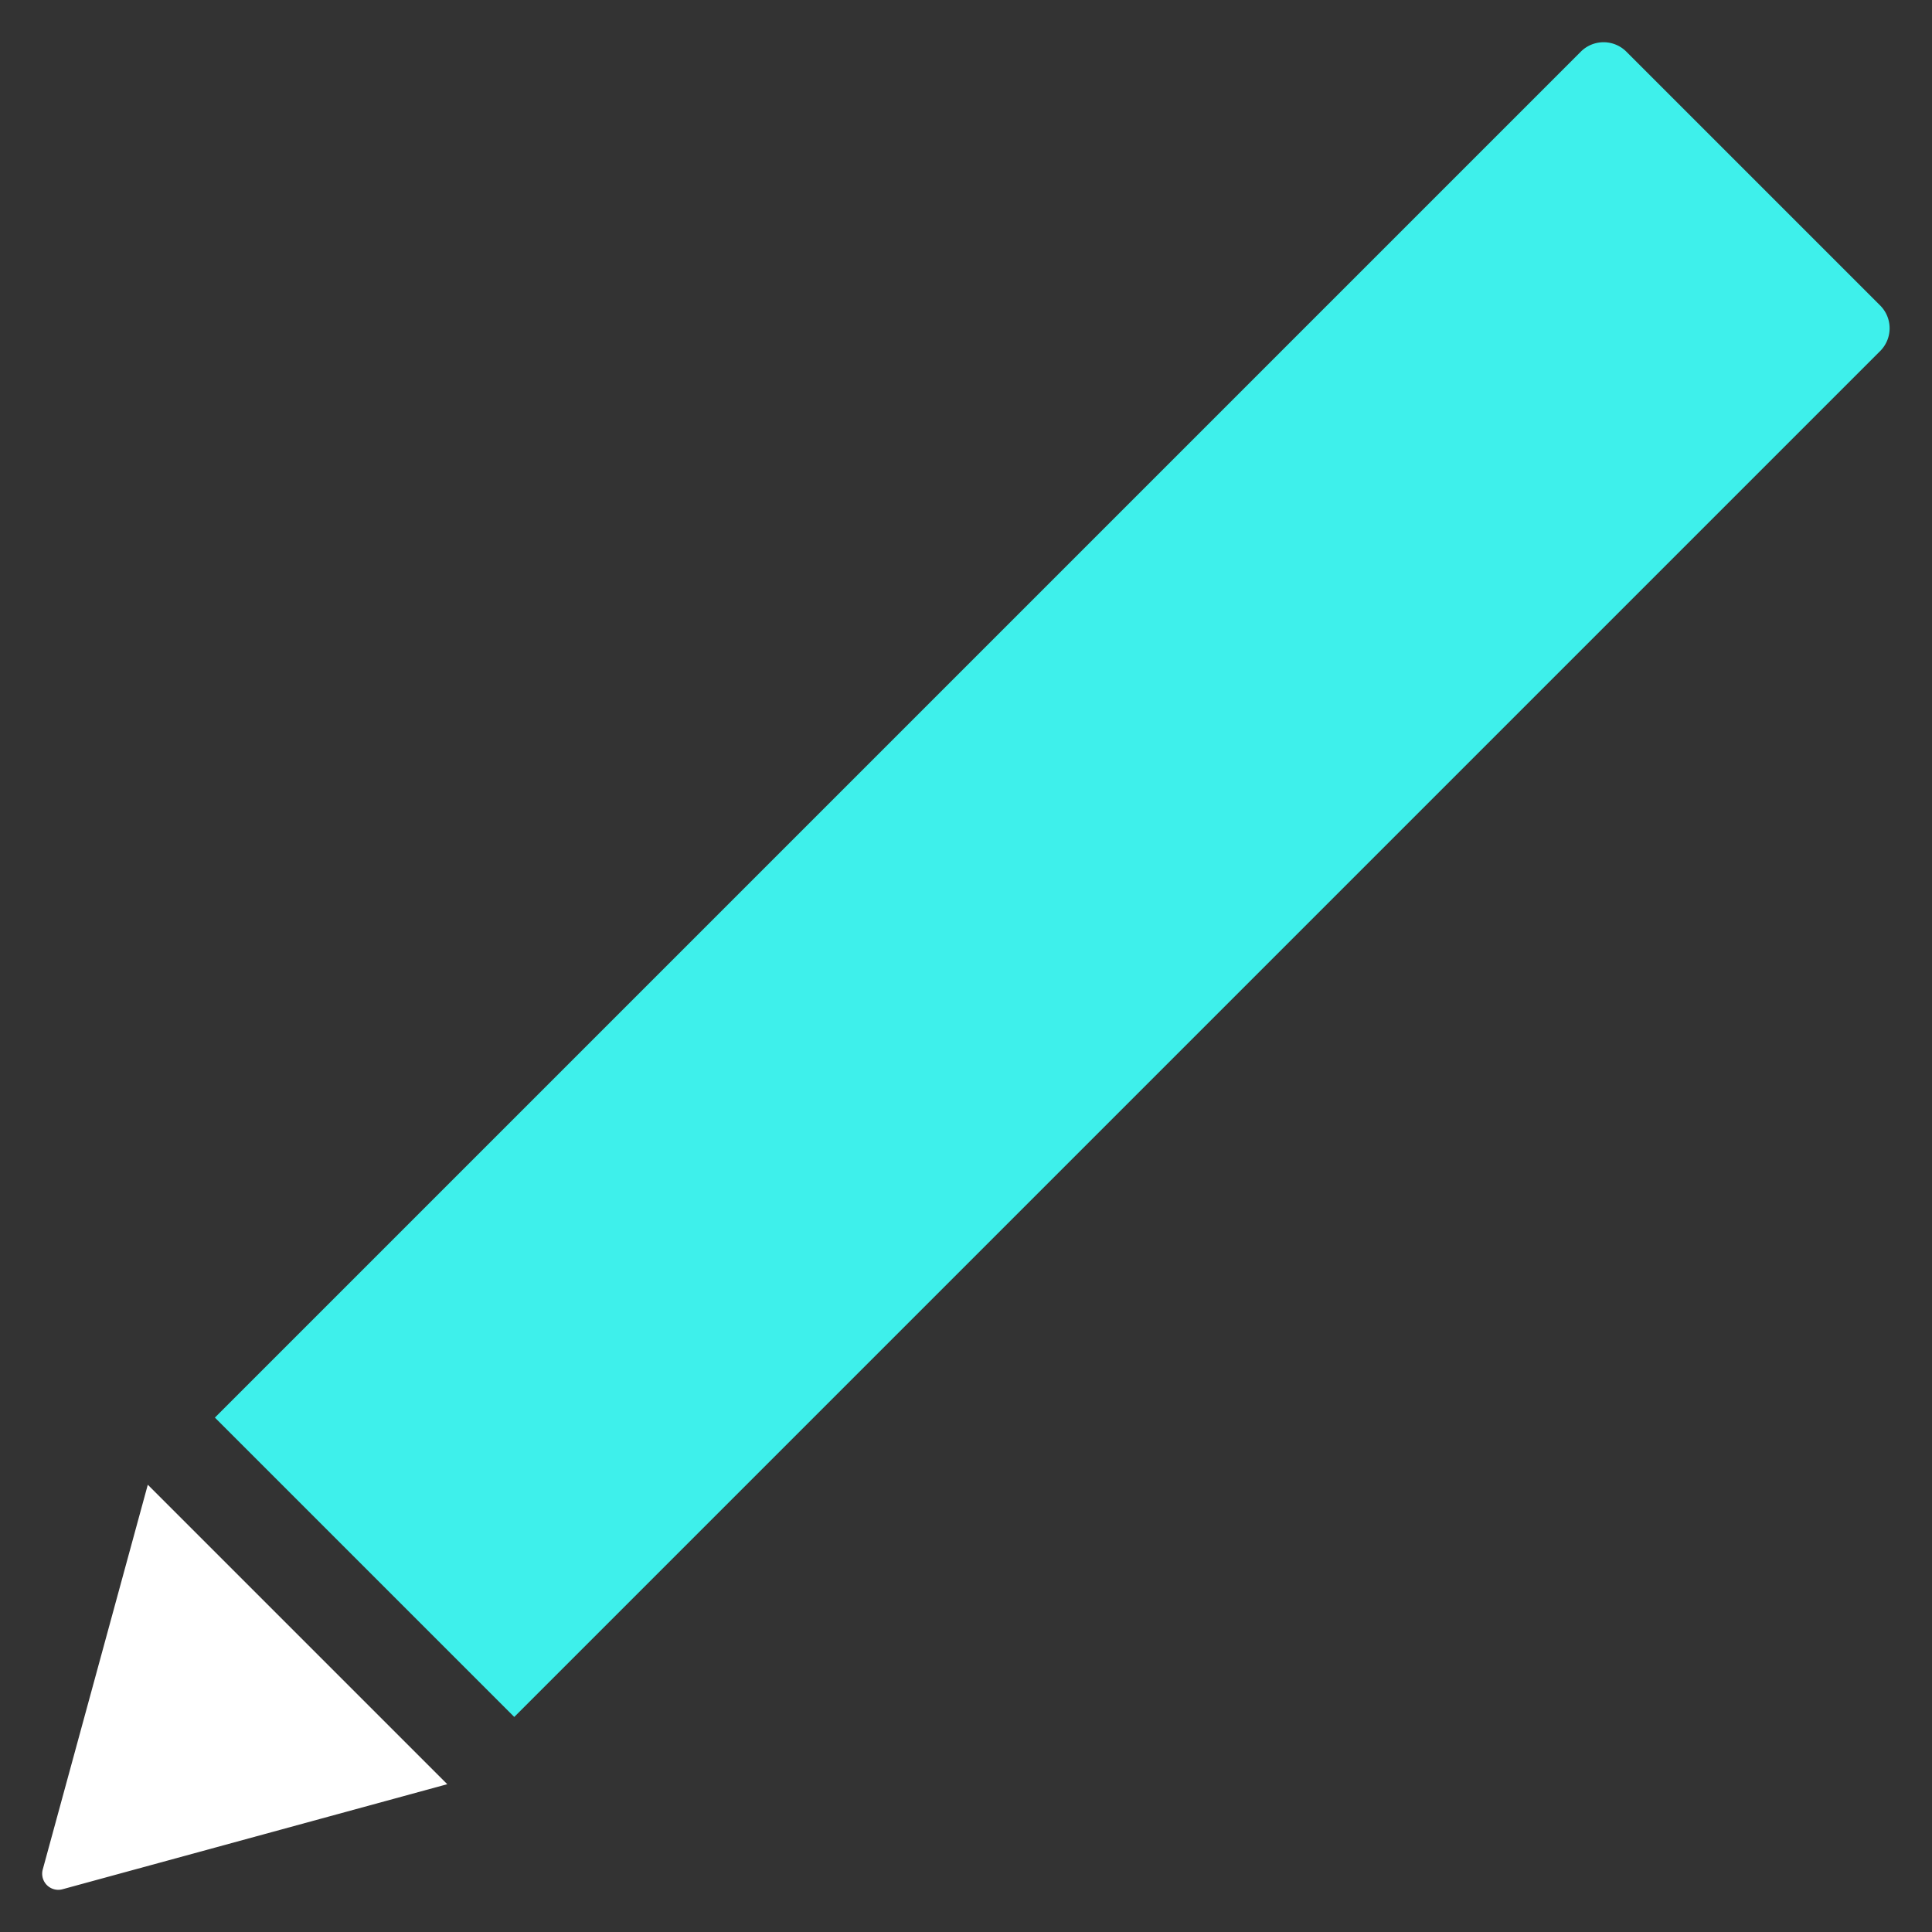
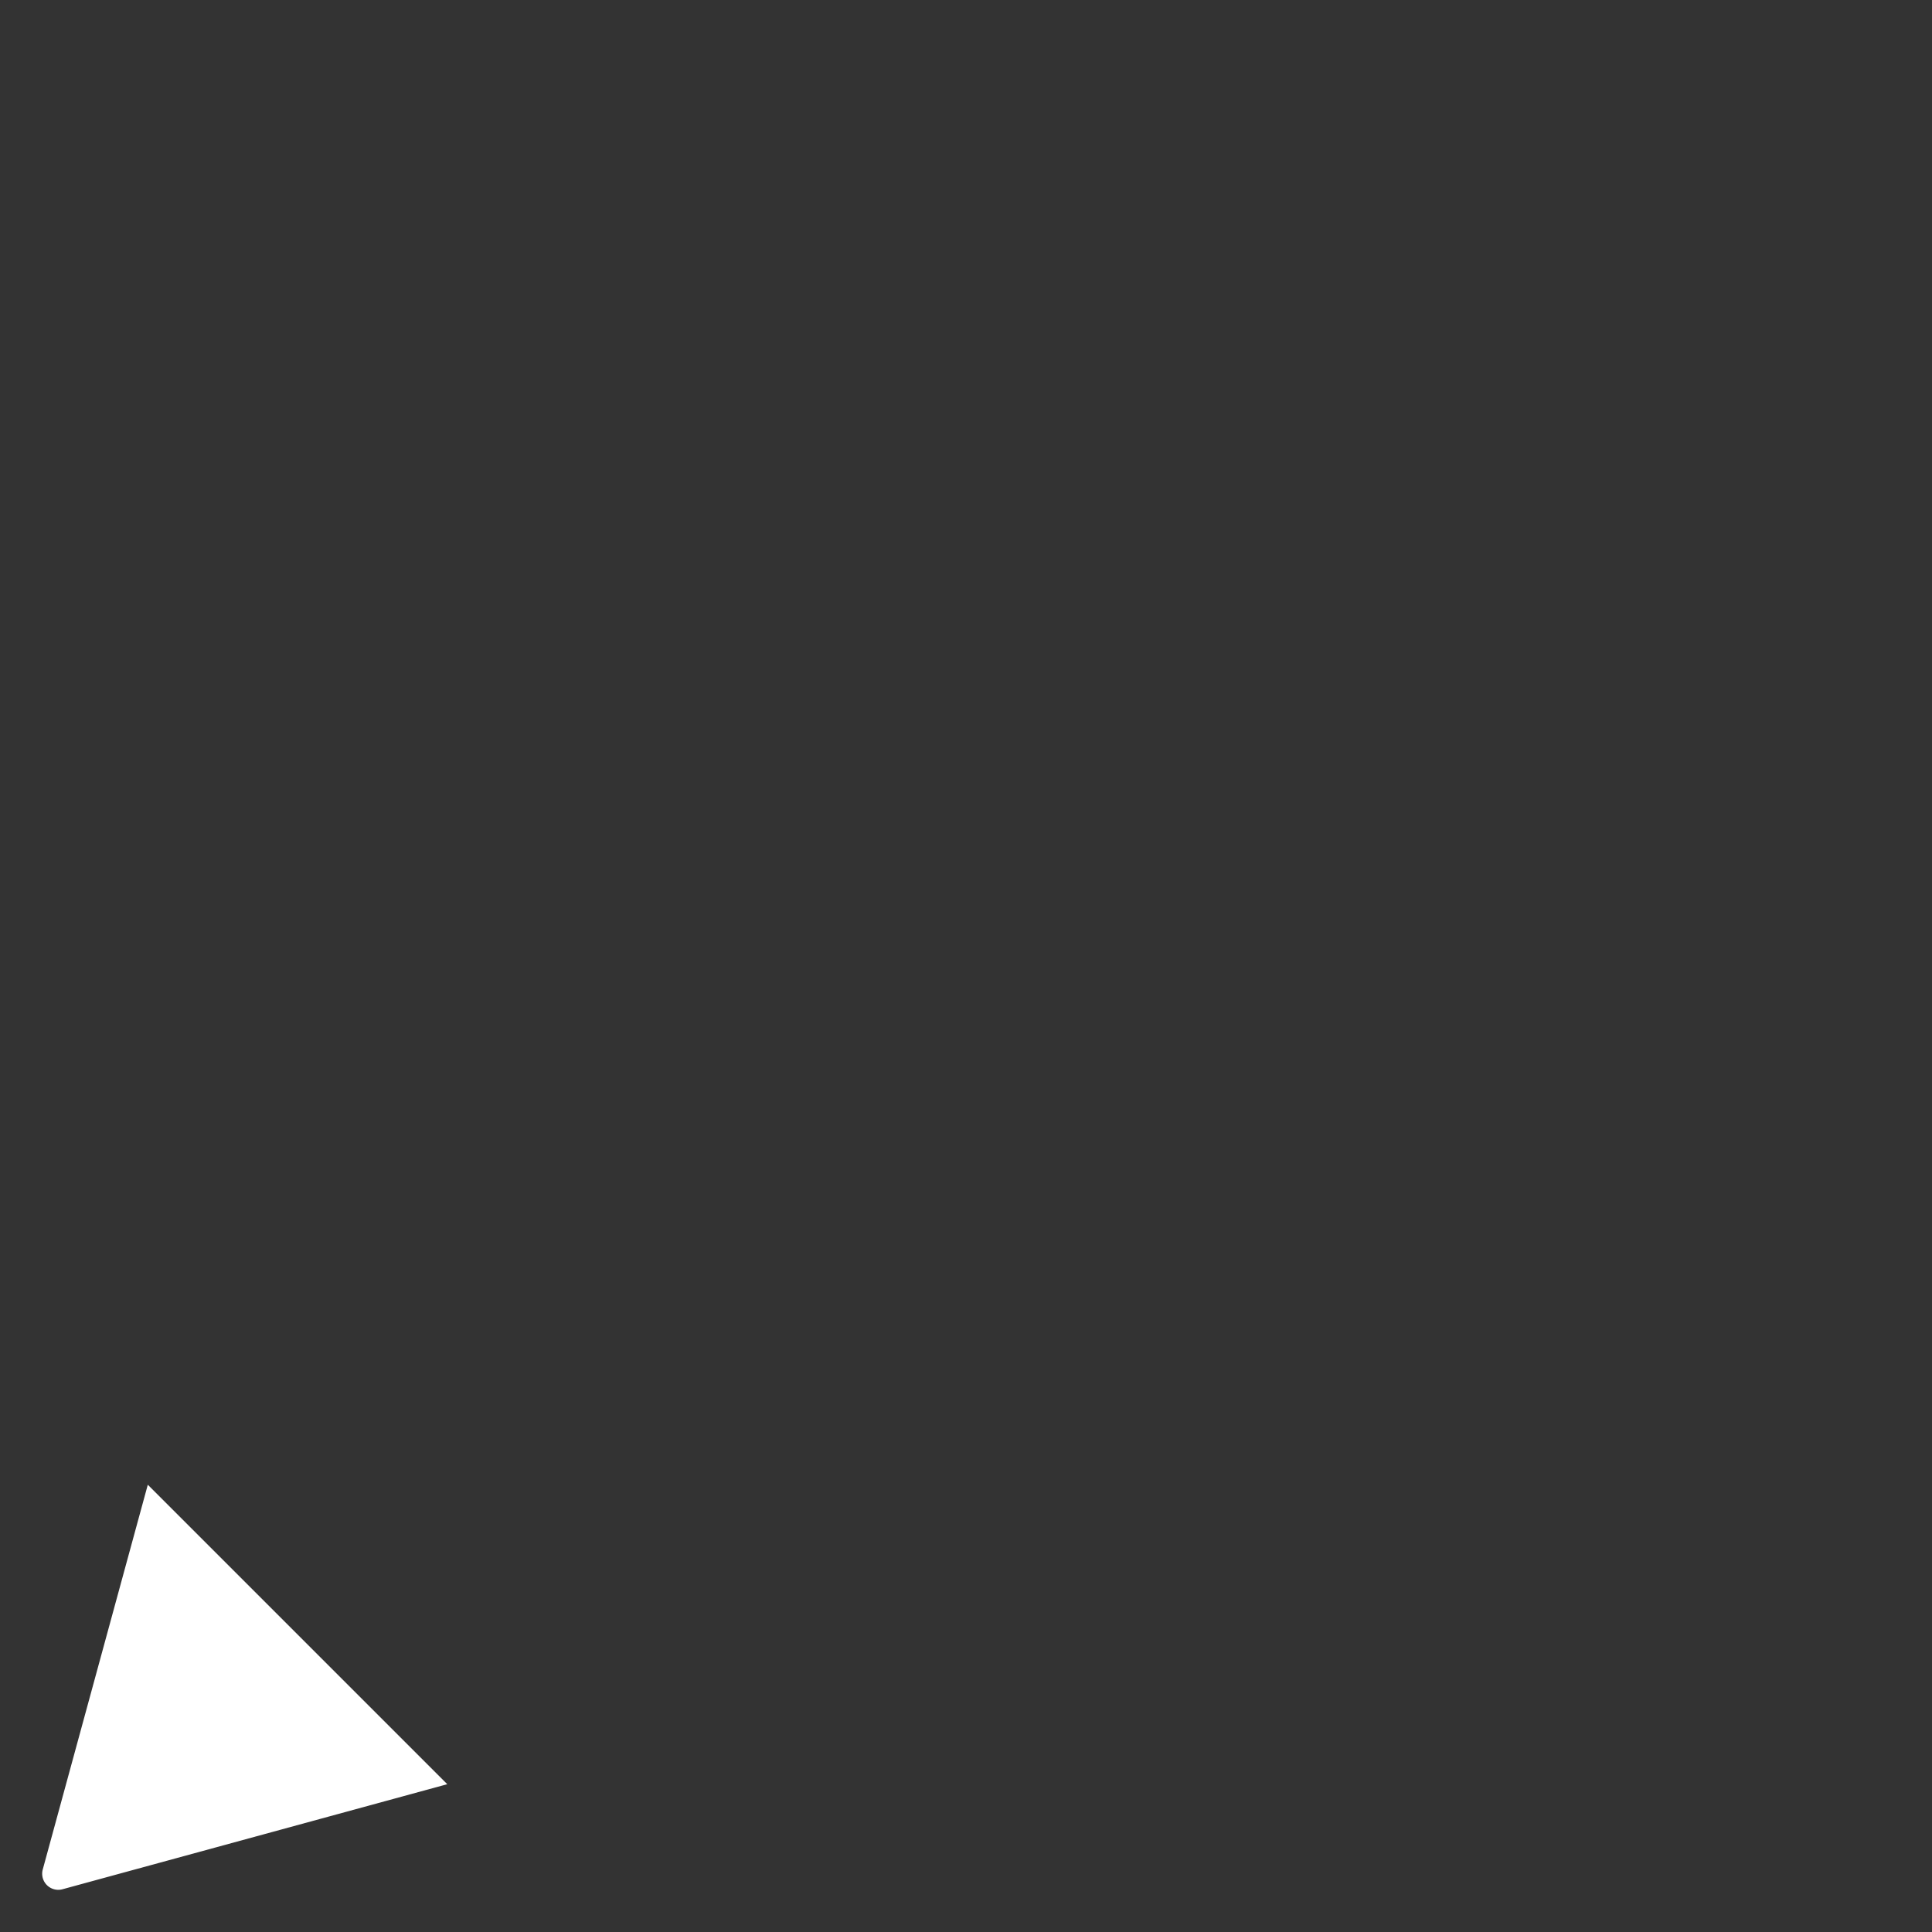
<svg xmlns="http://www.w3.org/2000/svg" viewBox="0 0 60 60">
  <rect x="0" y="0" width="60" height="60" fill="#333333" stroke="none" />
-   <path d="m27.3-3.39h11.15a1 1 0 0 1 1 1v60a0 0 0 0 1 0 0h-13.15a0 0 0 0 1 0 0v-60a1 1 0 0 1 1-1z" fill="#3ef0eb" transform="matrix(.707 .707 -.707 .707 28.81 -15.3)" />
  <path d="m13.89 55.41-4.65-4.65-4.65-4.65-3.26 11.94a.5.5 0 0 0 .62.62z" fill="#fff" />
</svg>